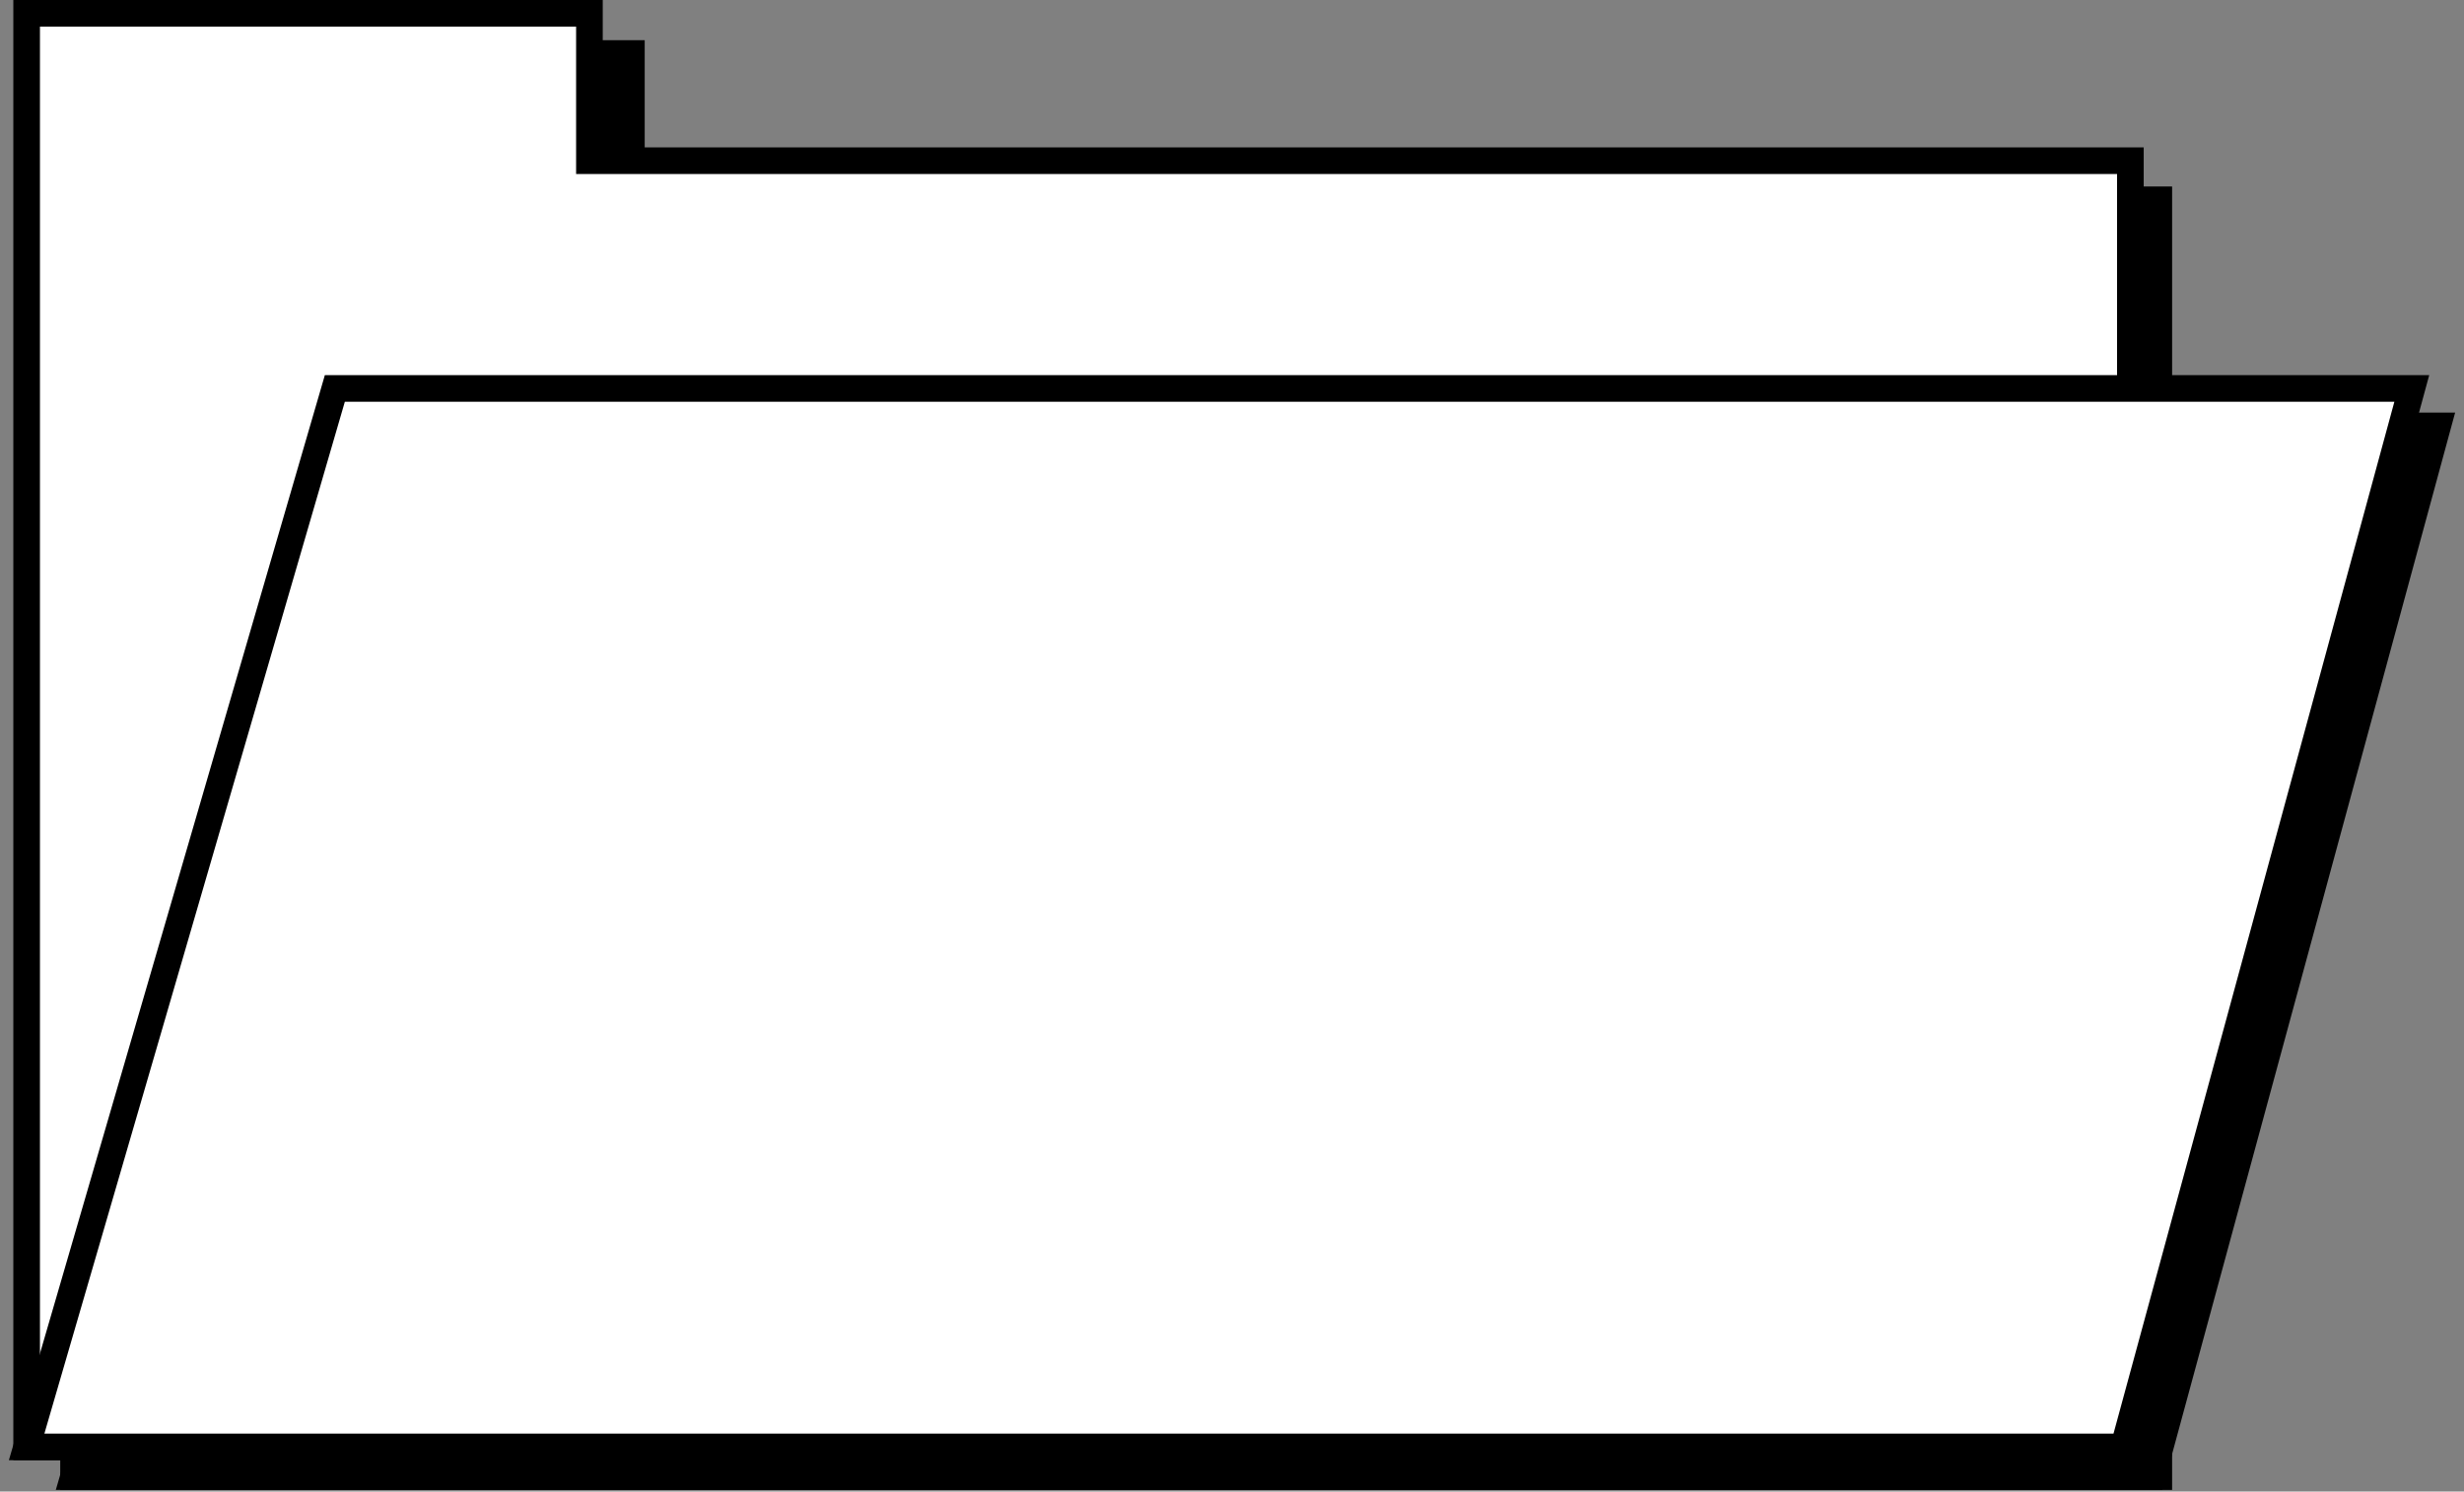
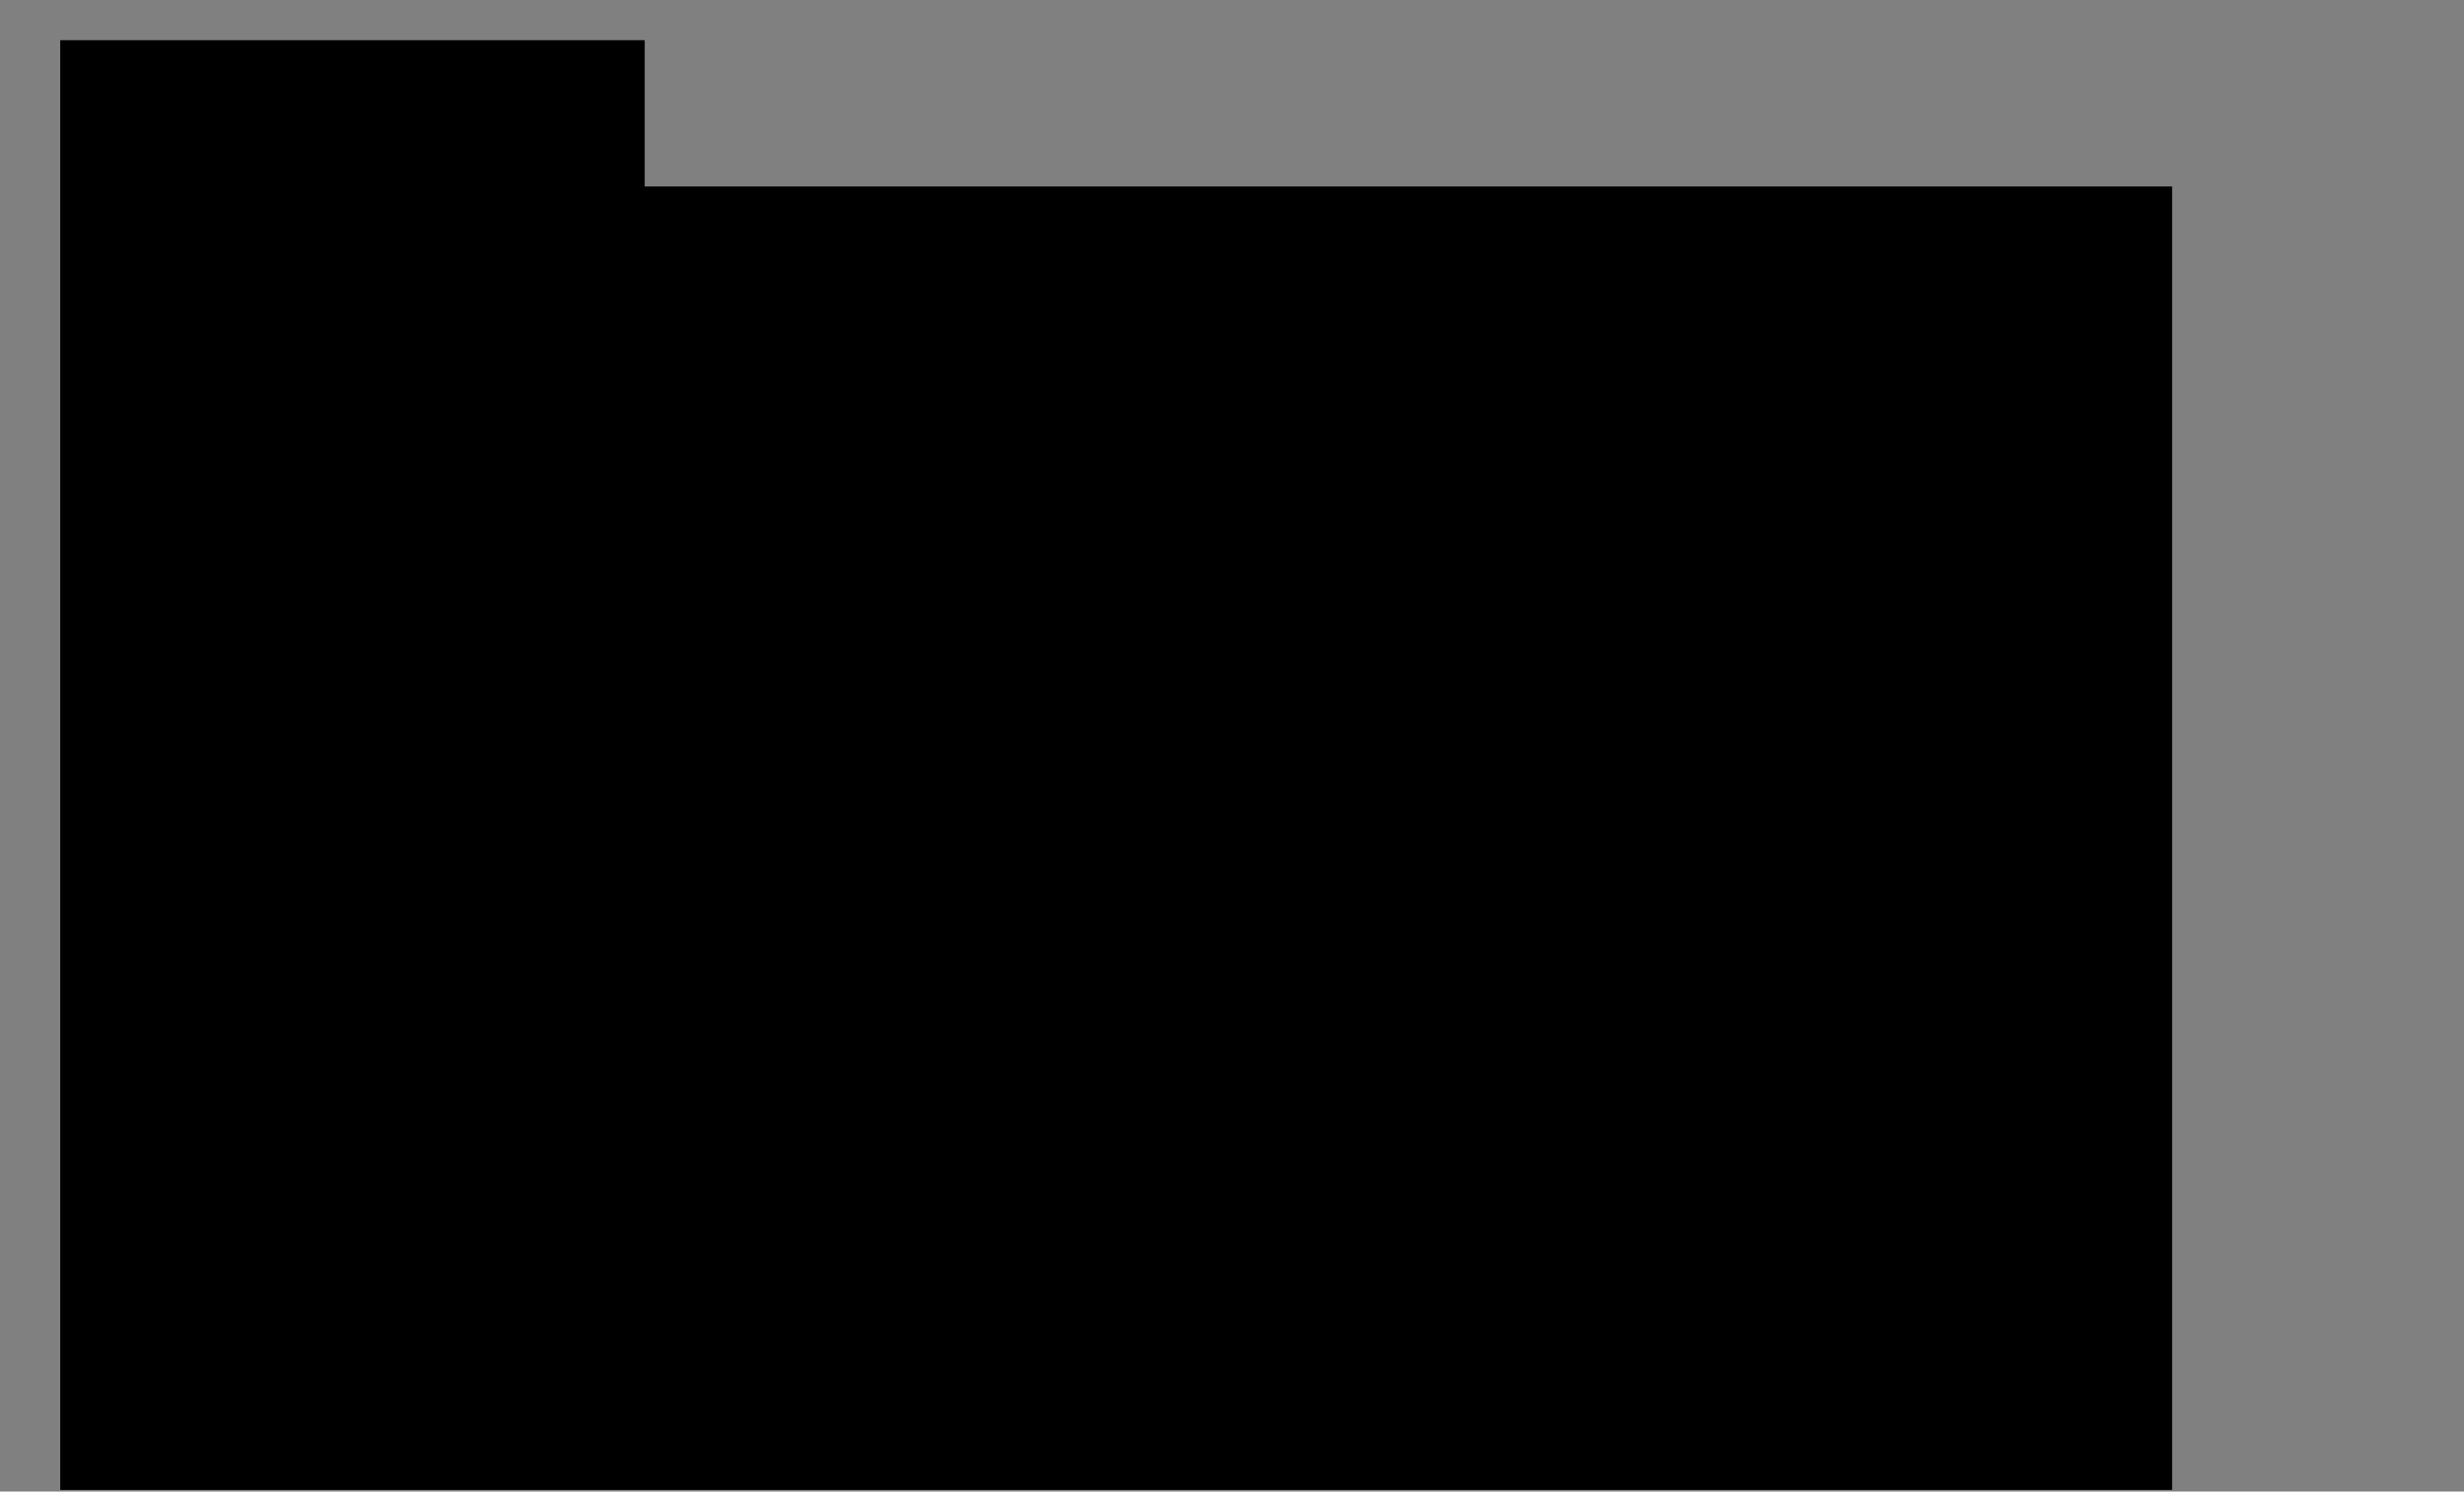
<svg xmlns="http://www.w3.org/2000/svg" width="185" height="112" viewBox="0 0 185 112" fill="none">
  <rect x="0" y="0" width="185" height="112" fill="#808080" stroke="none" />
  <path d="M5.522 110.88V4.018H47.405V15.004H162.085V110.88H5.522Z" fill="black" stroke="black" stroke-width="2" />
-   <path d="M28.458 31.981L5.522 110.879H161.587L183.027 31.981H28.458Z" fill="black" stroke="black" stroke-width="2" />
-   <path d="M2 108.649V1H44.255V12.067H159.952V108.649H2Z" fill="white" stroke="black" stroke-width="2" />
-   <path d="M25.14 29.17L2 108.649H159.449L181.08 29.17H25.14Z" fill="white" stroke="black" stroke-width="2" />
</svg>